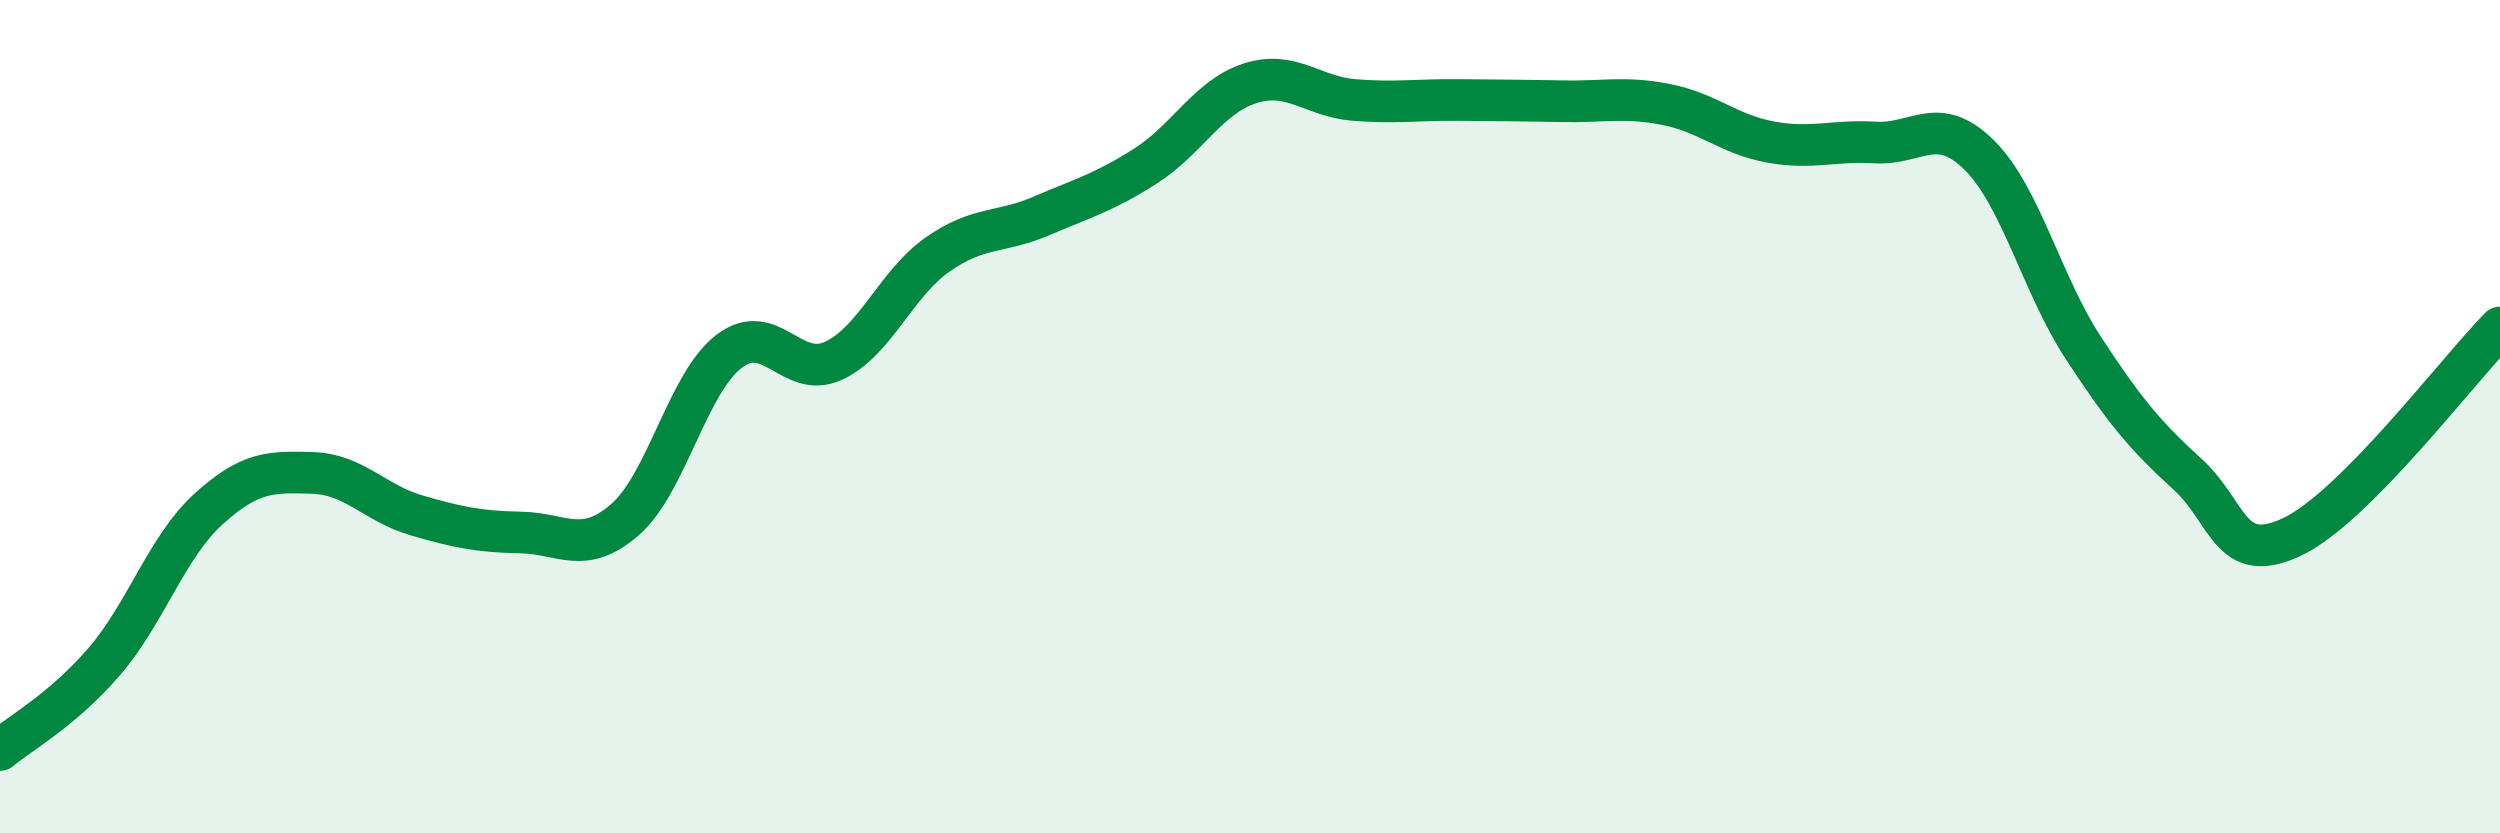
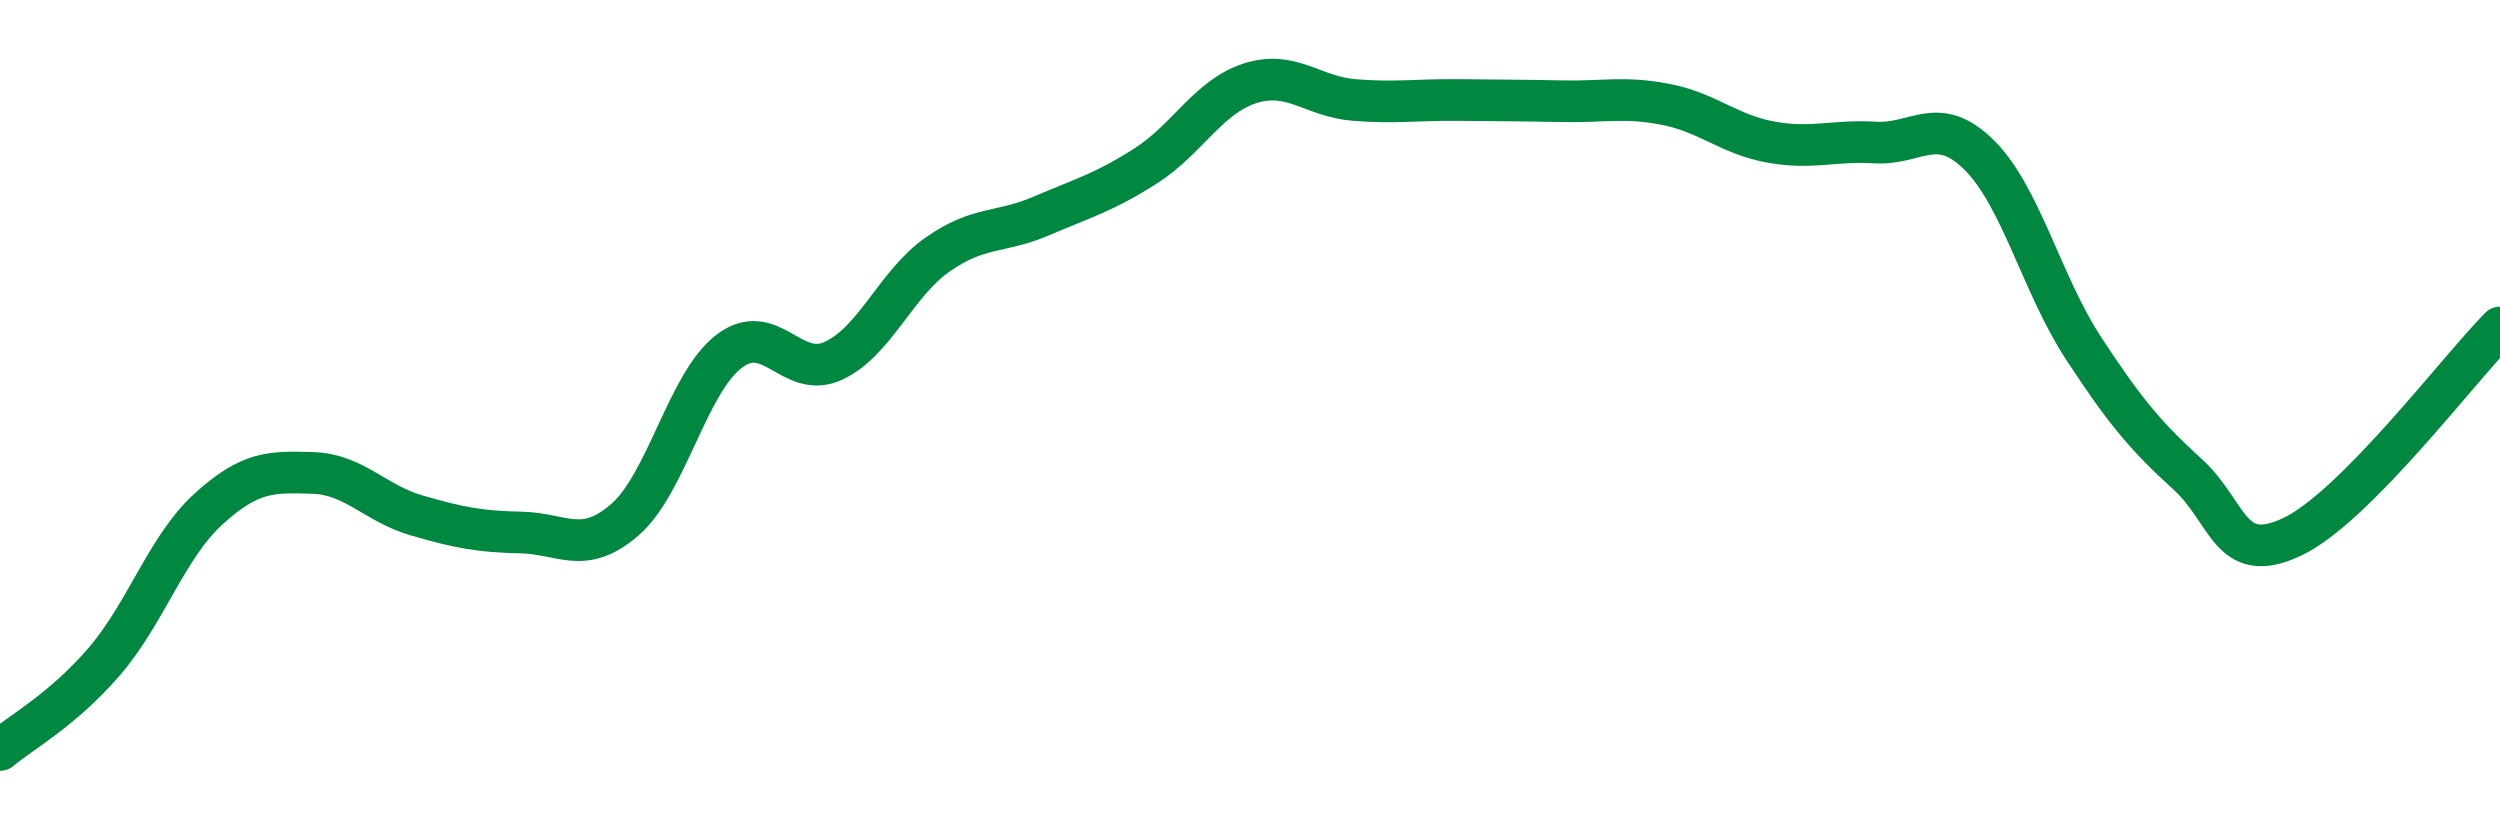
<svg xmlns="http://www.w3.org/2000/svg" width="60" height="20" viewBox="0 0 60 20">
-   <path d="M 0,18 C 0.5,17.58 1.5,17.04 2.5,15.88 C 3.5,14.72 4,13.13 5,12.22 C 6,11.31 6.5,11.32 7.5,11.35 C 8.5,11.38 9,12.08 10,12.37 C 11,12.66 11.5,12.76 12.5,12.78 C 13.5,12.8 14,13.34 15,12.47 C 16,11.6 16.5,9.19 17.5,8.43 C 18.5,7.67 19,9.12 20,8.66 C 21,8.2 21.5,6.81 22.5,6.11 C 23.5,5.41 24,5.61 25,5.18 C 26,4.75 26.5,4.62 27.5,3.98 C 28.5,3.34 29,2.32 30,2 C 31,1.68 31.5,2.32 32.5,2.4 C 33.5,2.48 34,2.39 35,2.4 C 36,2.41 36.5,2.41 37.5,2.43 C 38.5,2.45 39,2.31 40,2.51 C 41,2.71 41.5,3.23 42.5,3.41 C 43.5,3.59 44,3.36 45,3.42 C 46,3.48 46.5,2.73 47.5,3.72 C 48.5,4.71 49,6.82 50,8.35 C 51,9.88 51.5,10.47 52.5,11.38 C 53.5,12.29 53.5,13.59 55,12.89 C 56.5,12.19 59,8.87 60,7.86L60 20L0 20Z" fill="#008740" opacity="0.1" stroke-linecap="round" stroke-linejoin="round" />
  <path d="M 0,18 C 0.5,17.58 1.5,17.04 2.5,15.88 C 3.5,14.72 4,13.13 5,12.22 C 6,11.31 6.5,11.32 7.5,11.35 C 8.5,11.38 9,12.08 10,12.37 C 11,12.66 11.5,12.76 12.5,12.78 C 13.5,12.8 14,13.34 15,12.47 C 16,11.6 16.5,9.19 17.5,8.43 C 18.5,7.67 19,9.12 20,8.66 C 21,8.2 21.5,6.81 22.5,6.11 C 23.5,5.41 24,5.61 25,5.18 C 26,4.75 26.5,4.62 27.5,3.98 C 28.5,3.34 29,2.32 30,2 C 31,1.68 31.5,2.32 32.5,2.4 C 33.5,2.48 34,2.39 35,2.4 C 36,2.41 36.5,2.41 37.5,2.43 C 38.5,2.45 39,2.31 40,2.51 C 41,2.71 41.5,3.23 42.5,3.41 C 43.5,3.59 44,3.36 45,3.42 C 46,3.48 46.5,2.73 47.5,3.72 C 48.5,4.71 49,6.82 50,8.35 C 51,9.88 51.5,10.47 52.5,11.38 C 53.5,12.29 53.5,13.59 55,12.89 C 56.5,12.19 59,8.87 60,7.86" stroke="#008740" stroke-width="1" fill="none" stroke-linecap="round" stroke-linejoin="round" />
</svg>